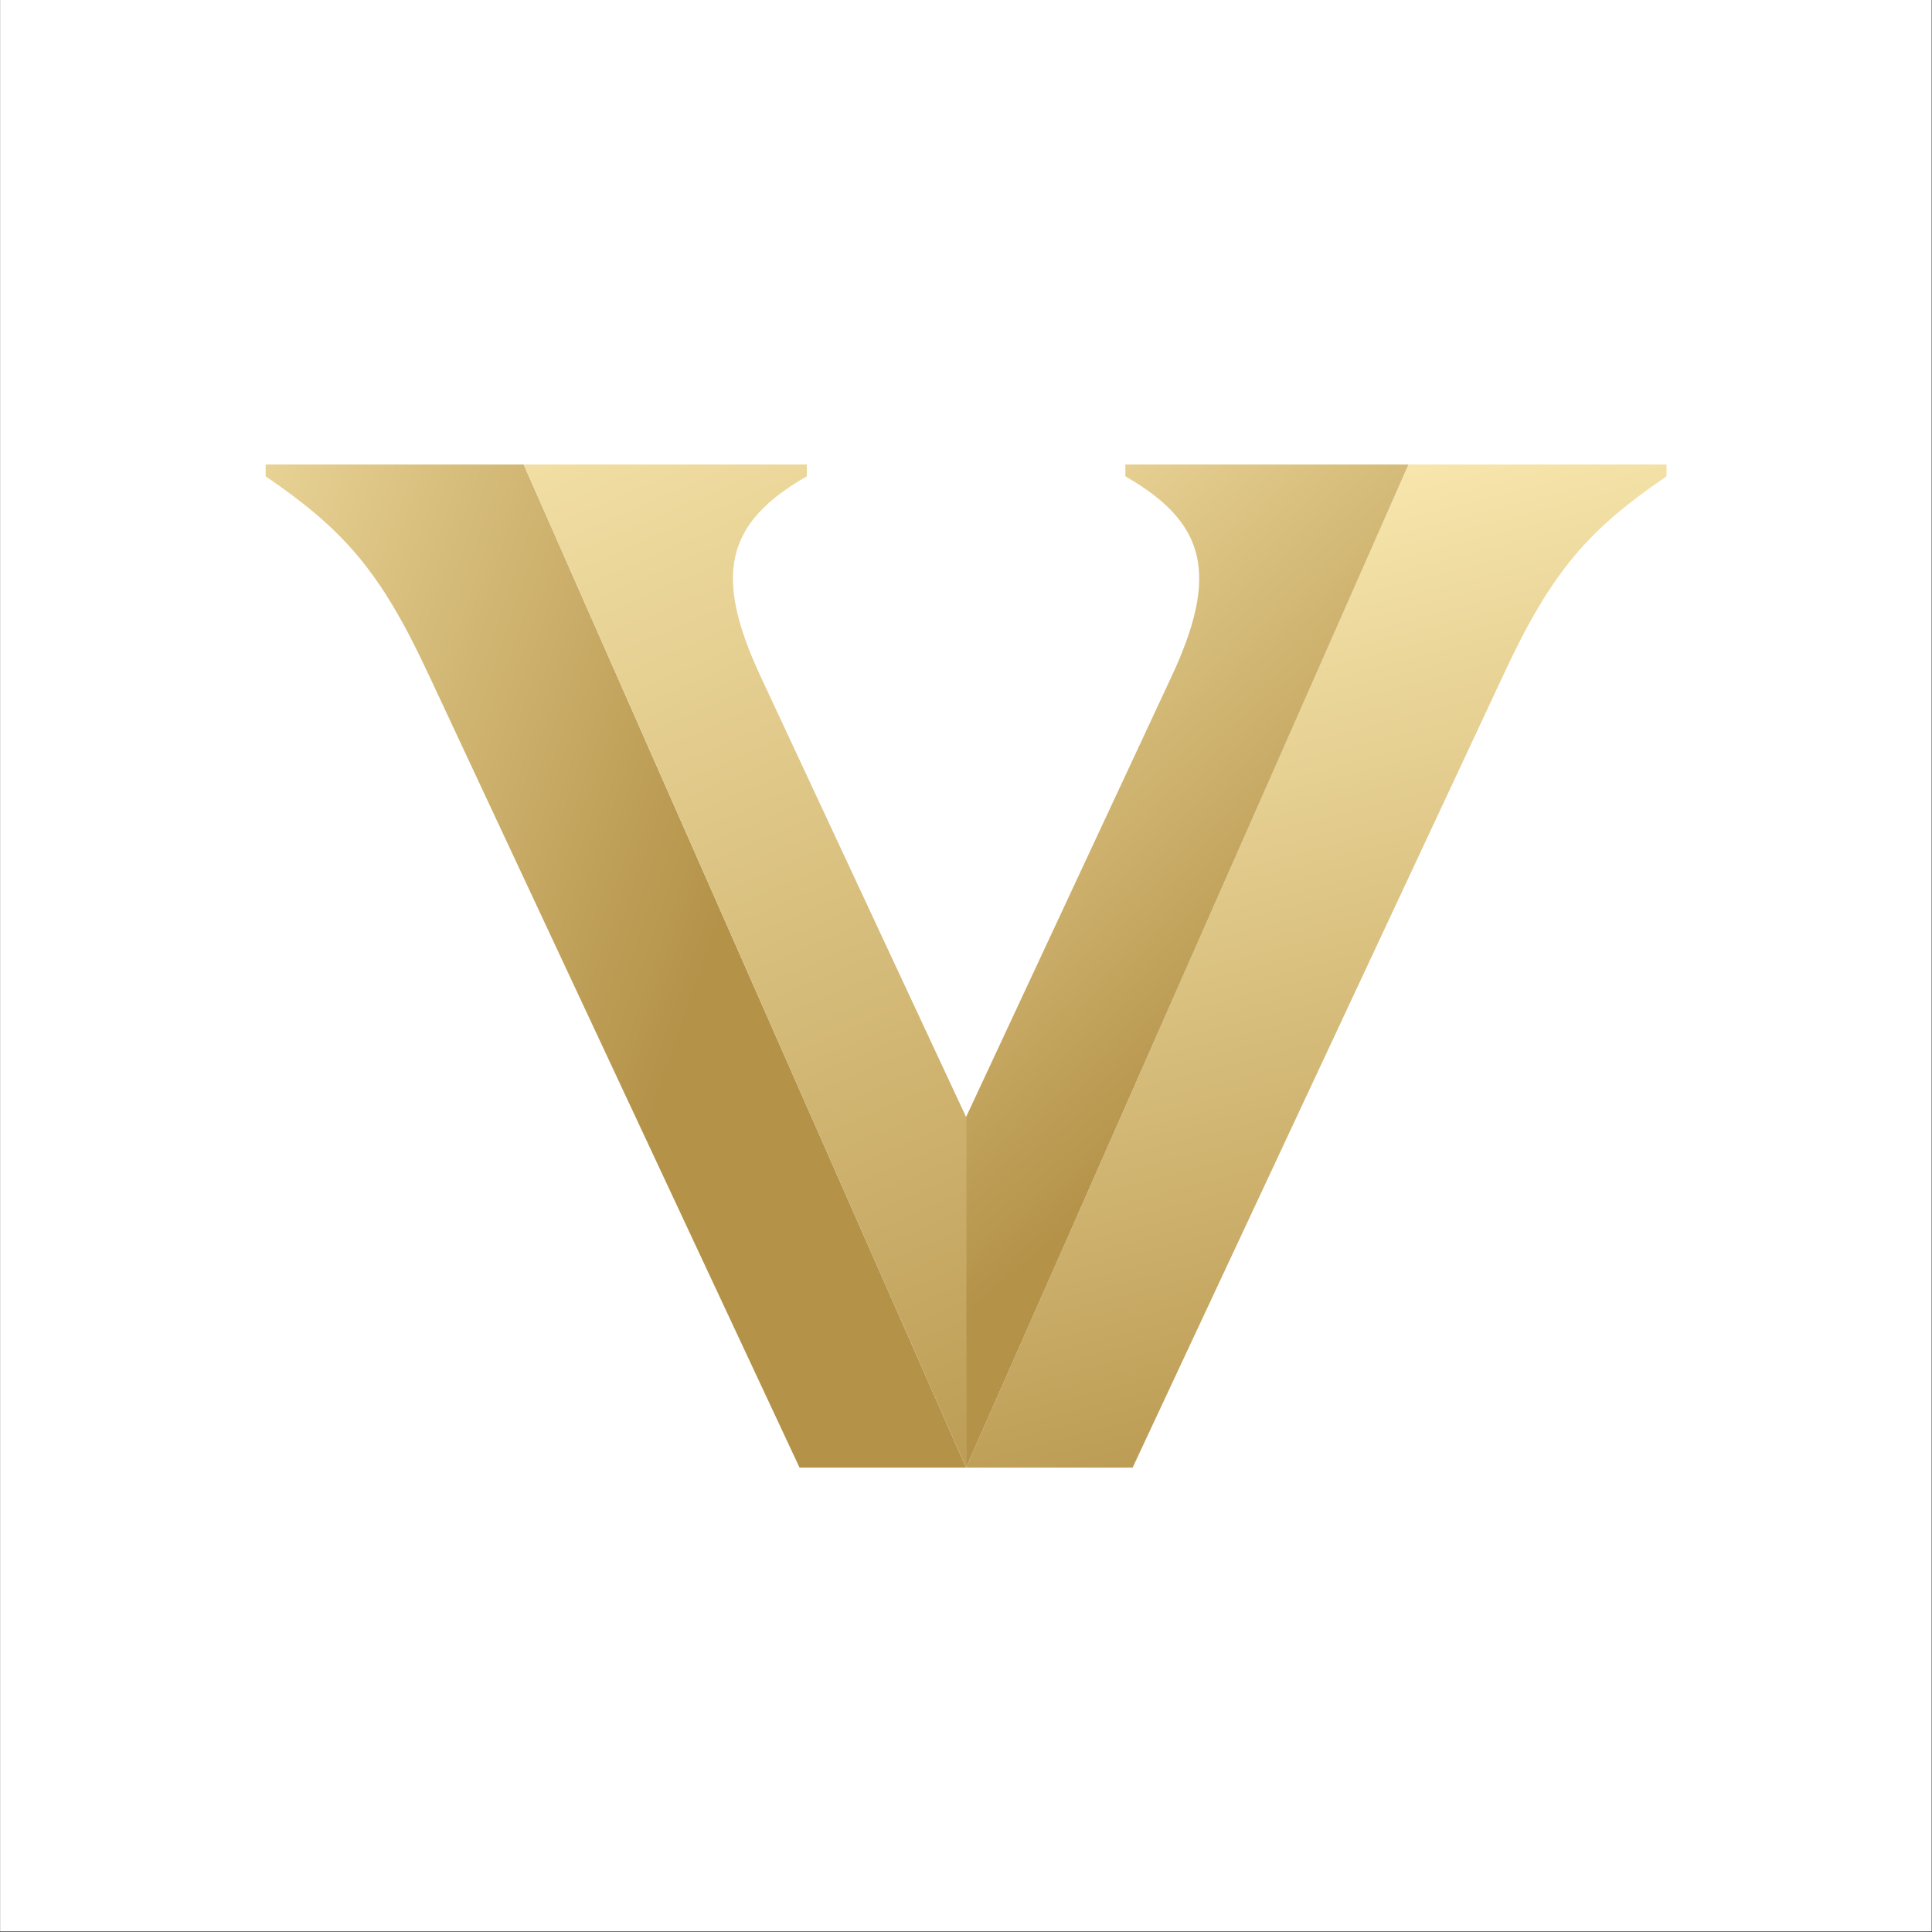
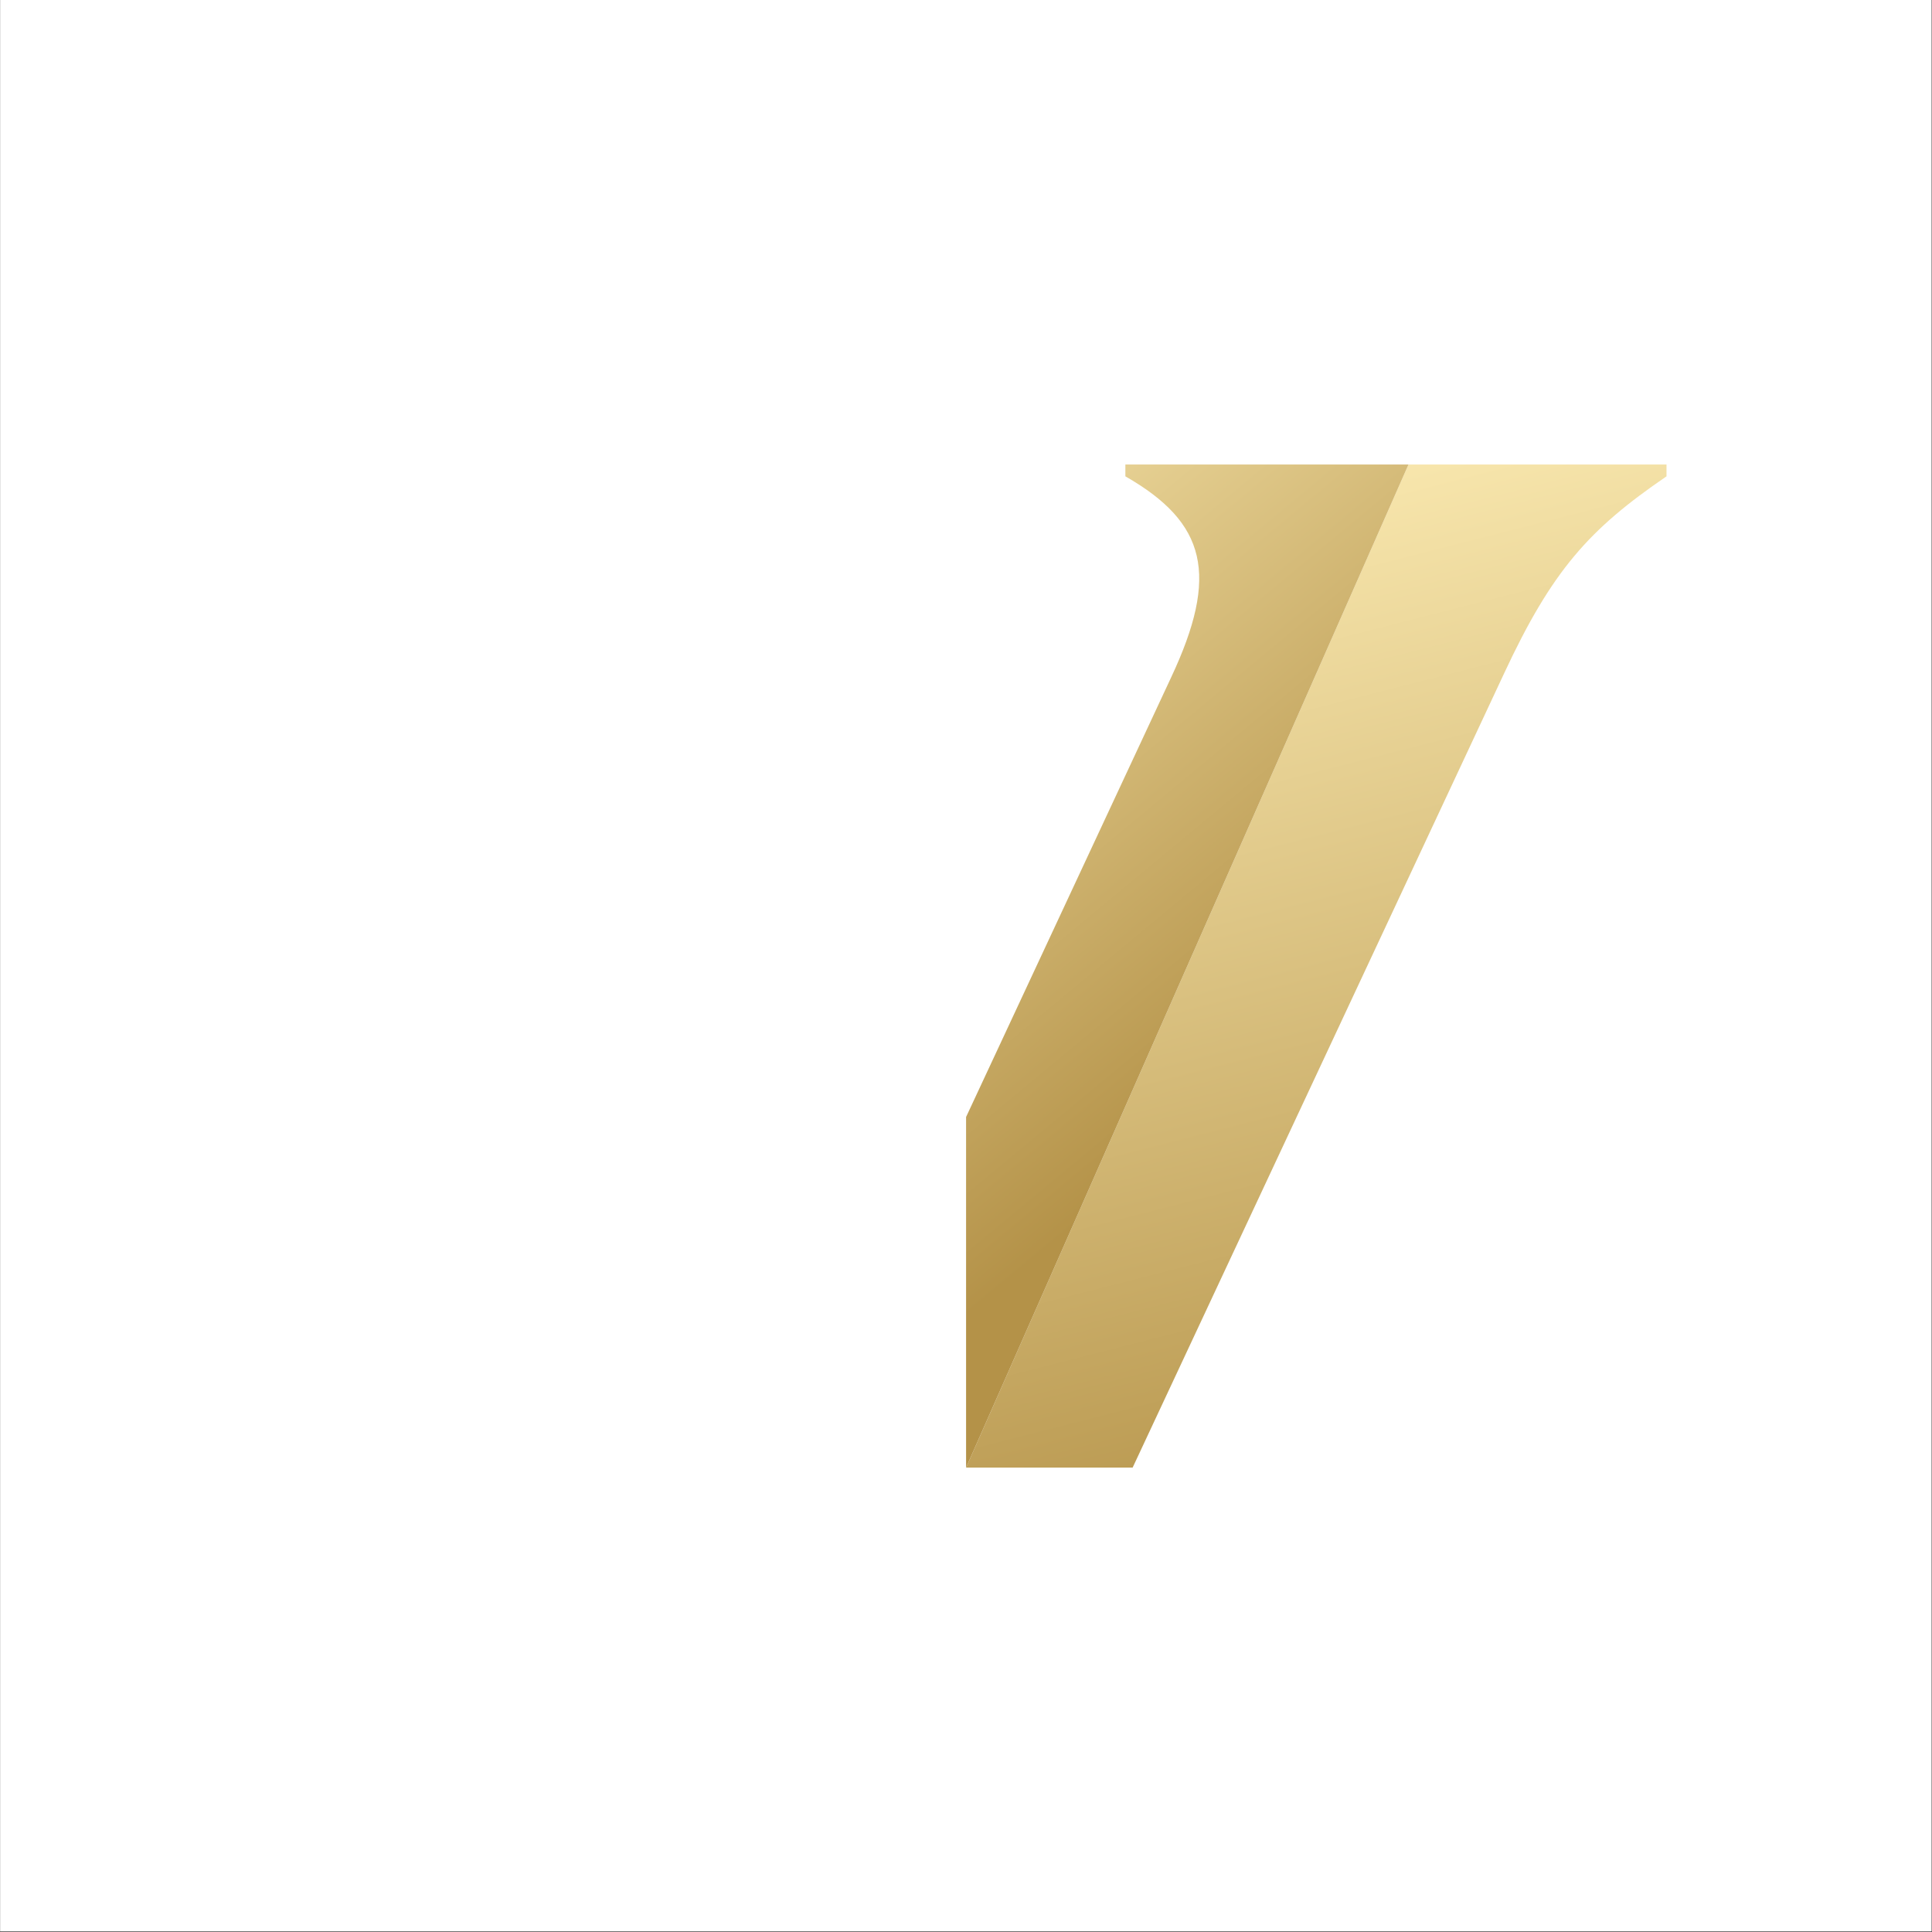
<svg xmlns="http://www.w3.org/2000/svg" width="100%" height="100%" viewBox="0 0 800 800" version="1.1" xml:space="preserve" style="fill-rule:evenodd;clip-rule:evenodd;stroke-linejoin:round;stroke-miterlimit:2;">
  <rect x="0" y="0" width="800" height="800" fill="#333333" stroke="none" />
  <g transform="matrix(1.6,0,0,1.6,177.751,-133.261)">
    <rect x="-111.067" y="83.268" width="499.877" height="499.877" style="fill:white;" />
  </g>
  <g transform="matrix(3.288,0,0,3.288,106.841,189.694)">
-     <path d="M33.456,0.806L0.961,0.806L0.961,2.295C10.694,8.949 15.362,14.114 21.419,27.123L68.196,127.132L89.171,127.132L33.456,0.806Z" style="fill:url(#_Linear1);fill-rule:nonzero;" />
-     <path d="M89.171,127.132L89.171,82.978L63.351,27.62C57.291,14.71 58.88,8.155 69.11,2.295L69.11,0.805L33.457,0.805L89.171,127.132Z" style="fill:url(#_Linear2);fill-rule:nonzero;" />
    <path d="M144.885,0.806L177.38,0.806L177.38,2.295C167.647,8.947 162.98,14.114 156.922,27.123L110.145,127.132L89.17,127.132L144.885,0.806Z" style="fill:url(#_Linear3);fill-rule:nonzero;" />
    <path d="M89.17,127.133L89.17,82.978L114.992,27.62C121.05,14.71 119.46,8.155 109.231,2.295L109.231,0.805L144.885,0.805L89.17,127.133Z" style="fill:url(#_Linear4);fill-rule:nonzero;" />
  </g>
  <defs>
    <linearGradient id="_Linear1" x1="0" y1="0" x2="1" y2="0" gradientUnits="userSpaceOnUse" gradientTransform="matrix(99.452,34.943,-34.943,99.452,-37.616,13.865)">
      <stop offset="0" style="stop-color:rgb(254,238,182);stop-opacity:1" />
      <stop offset="1" style="stop-color:rgb(180,146,72);stop-opacity:1" />
    </linearGradient>
    <linearGradient id="_Linear2" x1="0" y1="0" x2="1" y2="0" gradientUnits="userSpaceOnUse" gradientTransform="matrix(75.812,180.841,-180.841,75.812,12.103,-26.446)">
      <stop offset="0" style="stop-color:rgb(254,238,182);stop-opacity:1" />
      <stop offset="1" style="stop-color:rgb(180,146,72);stop-opacity:1" />
    </linearGradient>
    <linearGradient id="_Linear3" x1="0" y1="0" x2="1" y2="0" gradientUnits="userSpaceOnUse" gradientTransform="matrix(36.409,138.736,-138.736,36.409,90.226,1.682)">
      <stop offset="0" style="stop-color:rgb(254,238,182);stop-opacity:1" />
      <stop offset="1" style="stop-color:rgb(180,146,72);stop-opacity:1" />
    </linearGradient>
    <linearGradient id="_Linear4" x1="0" y1="0" x2="1" y2="0" gradientUnits="userSpaceOnUse" gradientTransform="matrix(66.984,80.564,-80.564,66.984,63.163,-6.29)">
      <stop offset="0" style="stop-color:rgb(254,238,182);stop-opacity:1" />
      <stop offset="1" style="stop-color:rgb(180,146,72);stop-opacity:1" />
    </linearGradient>
  </defs>
</svg>